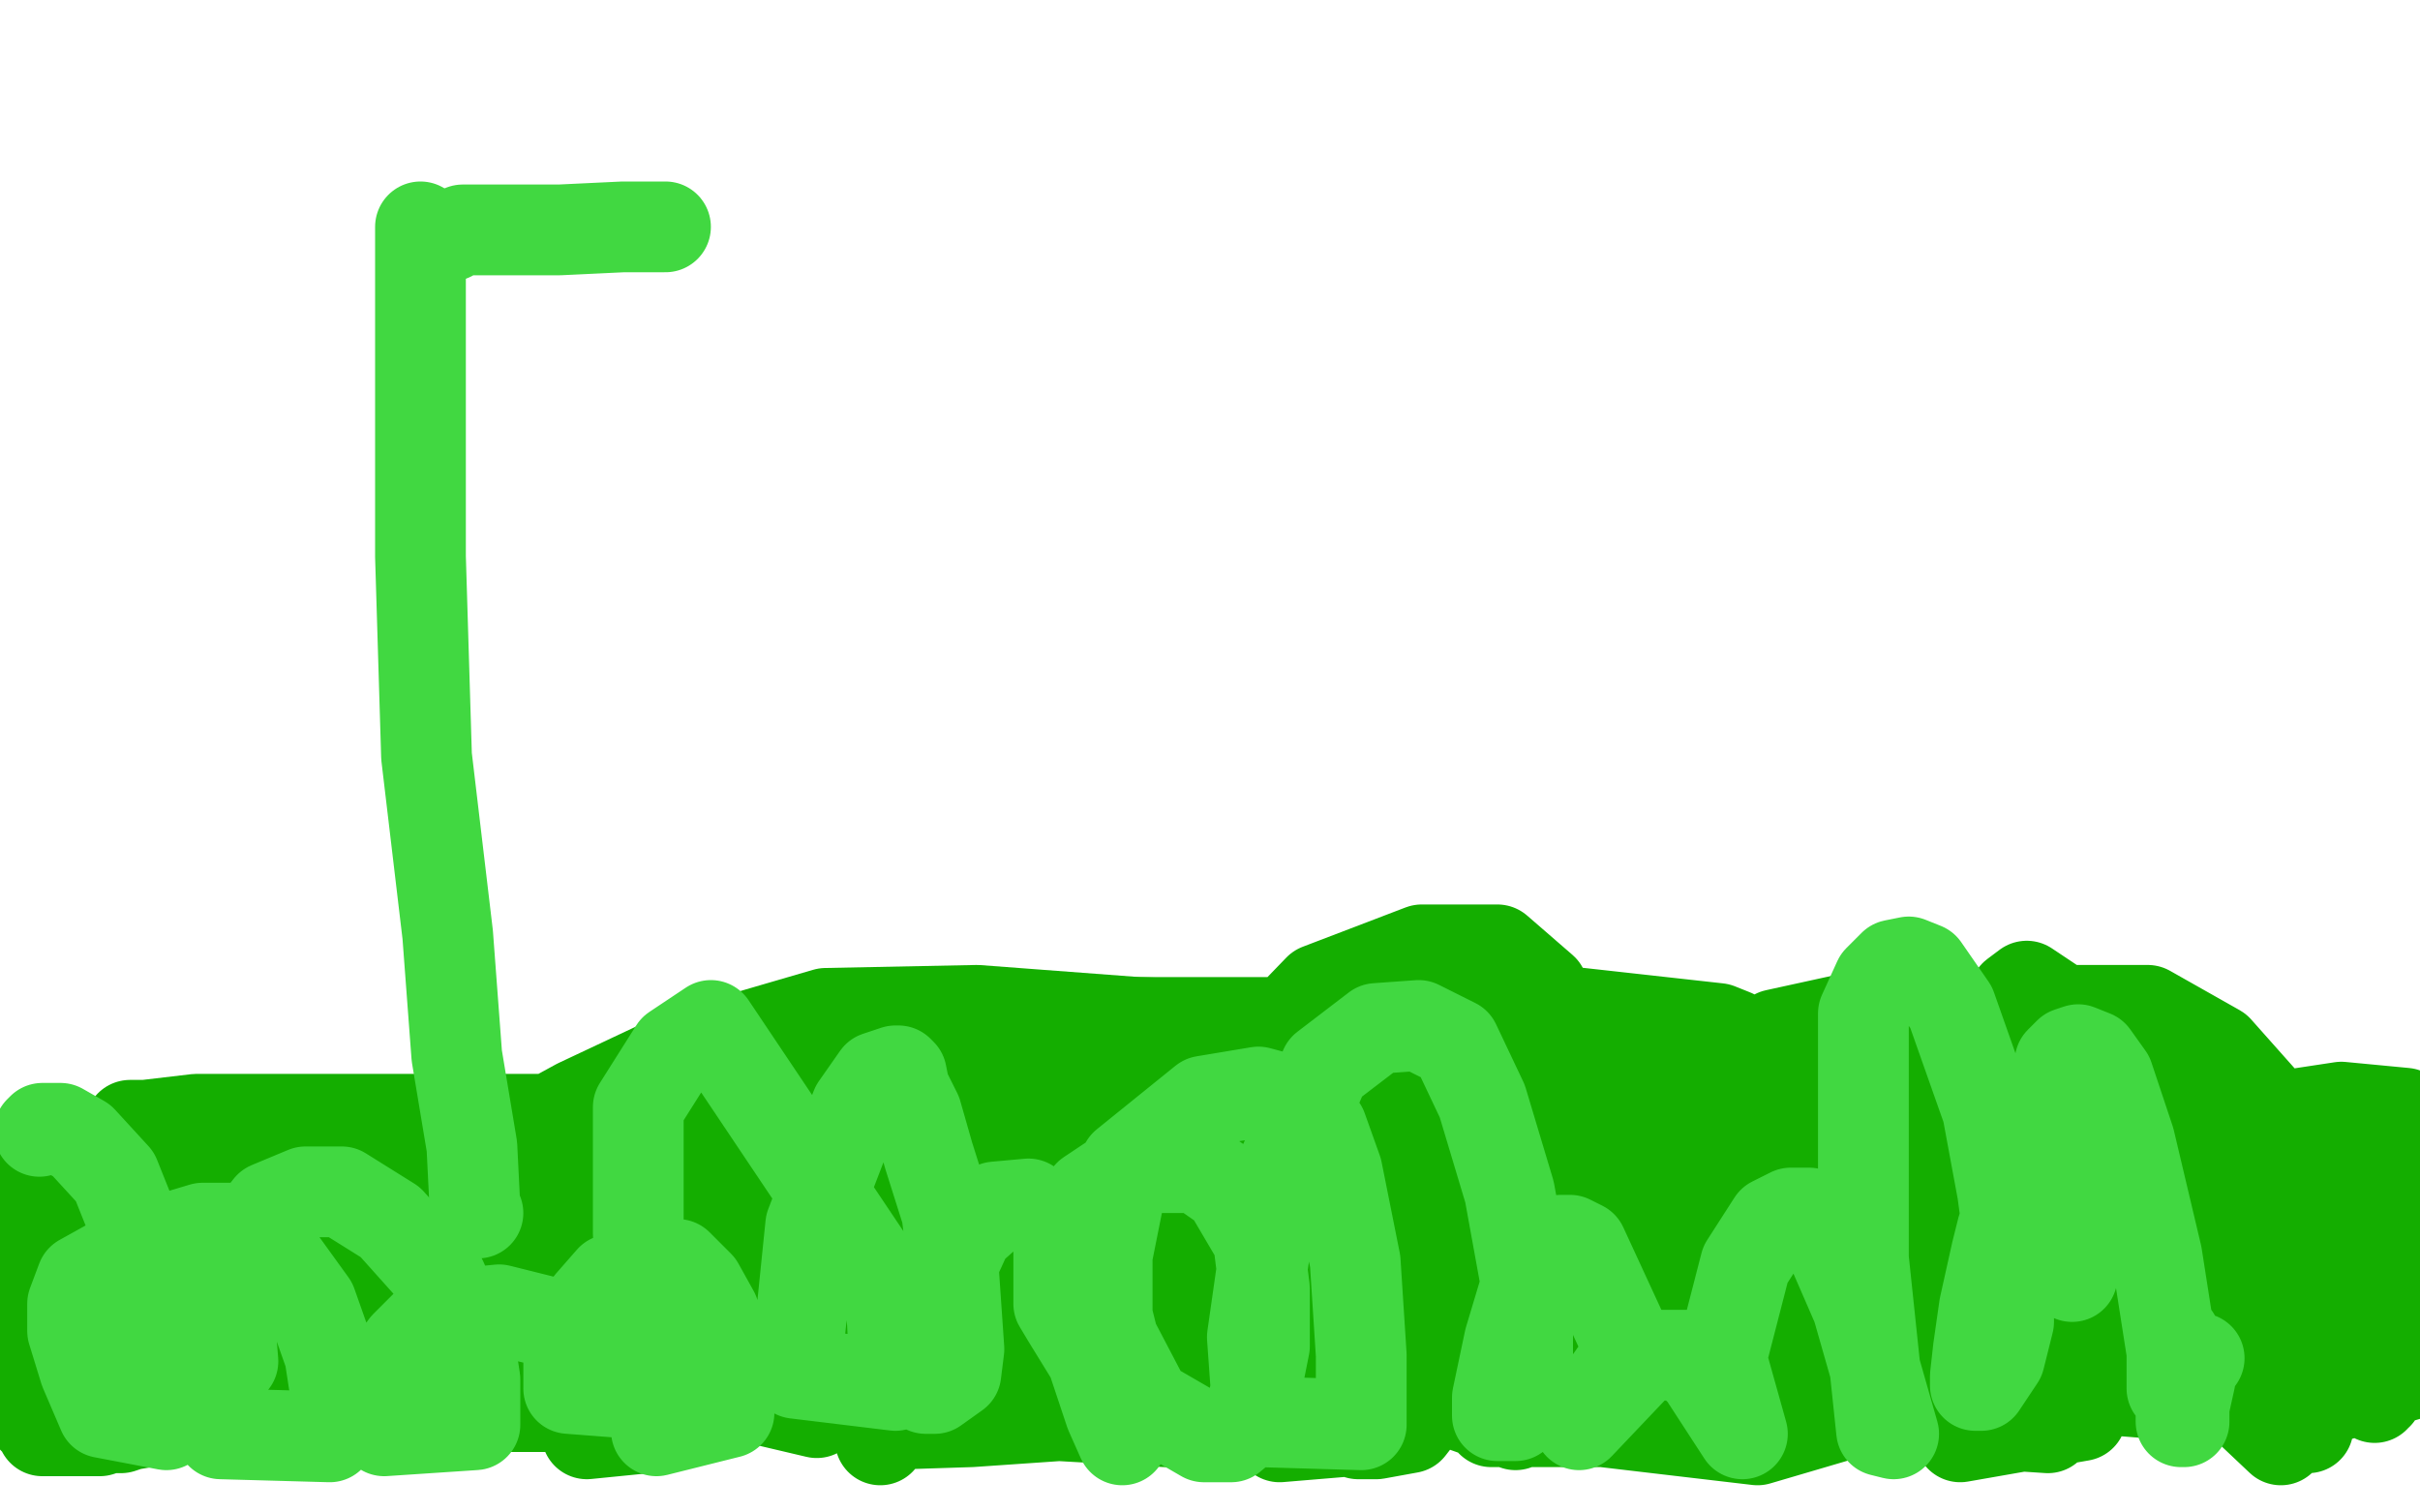
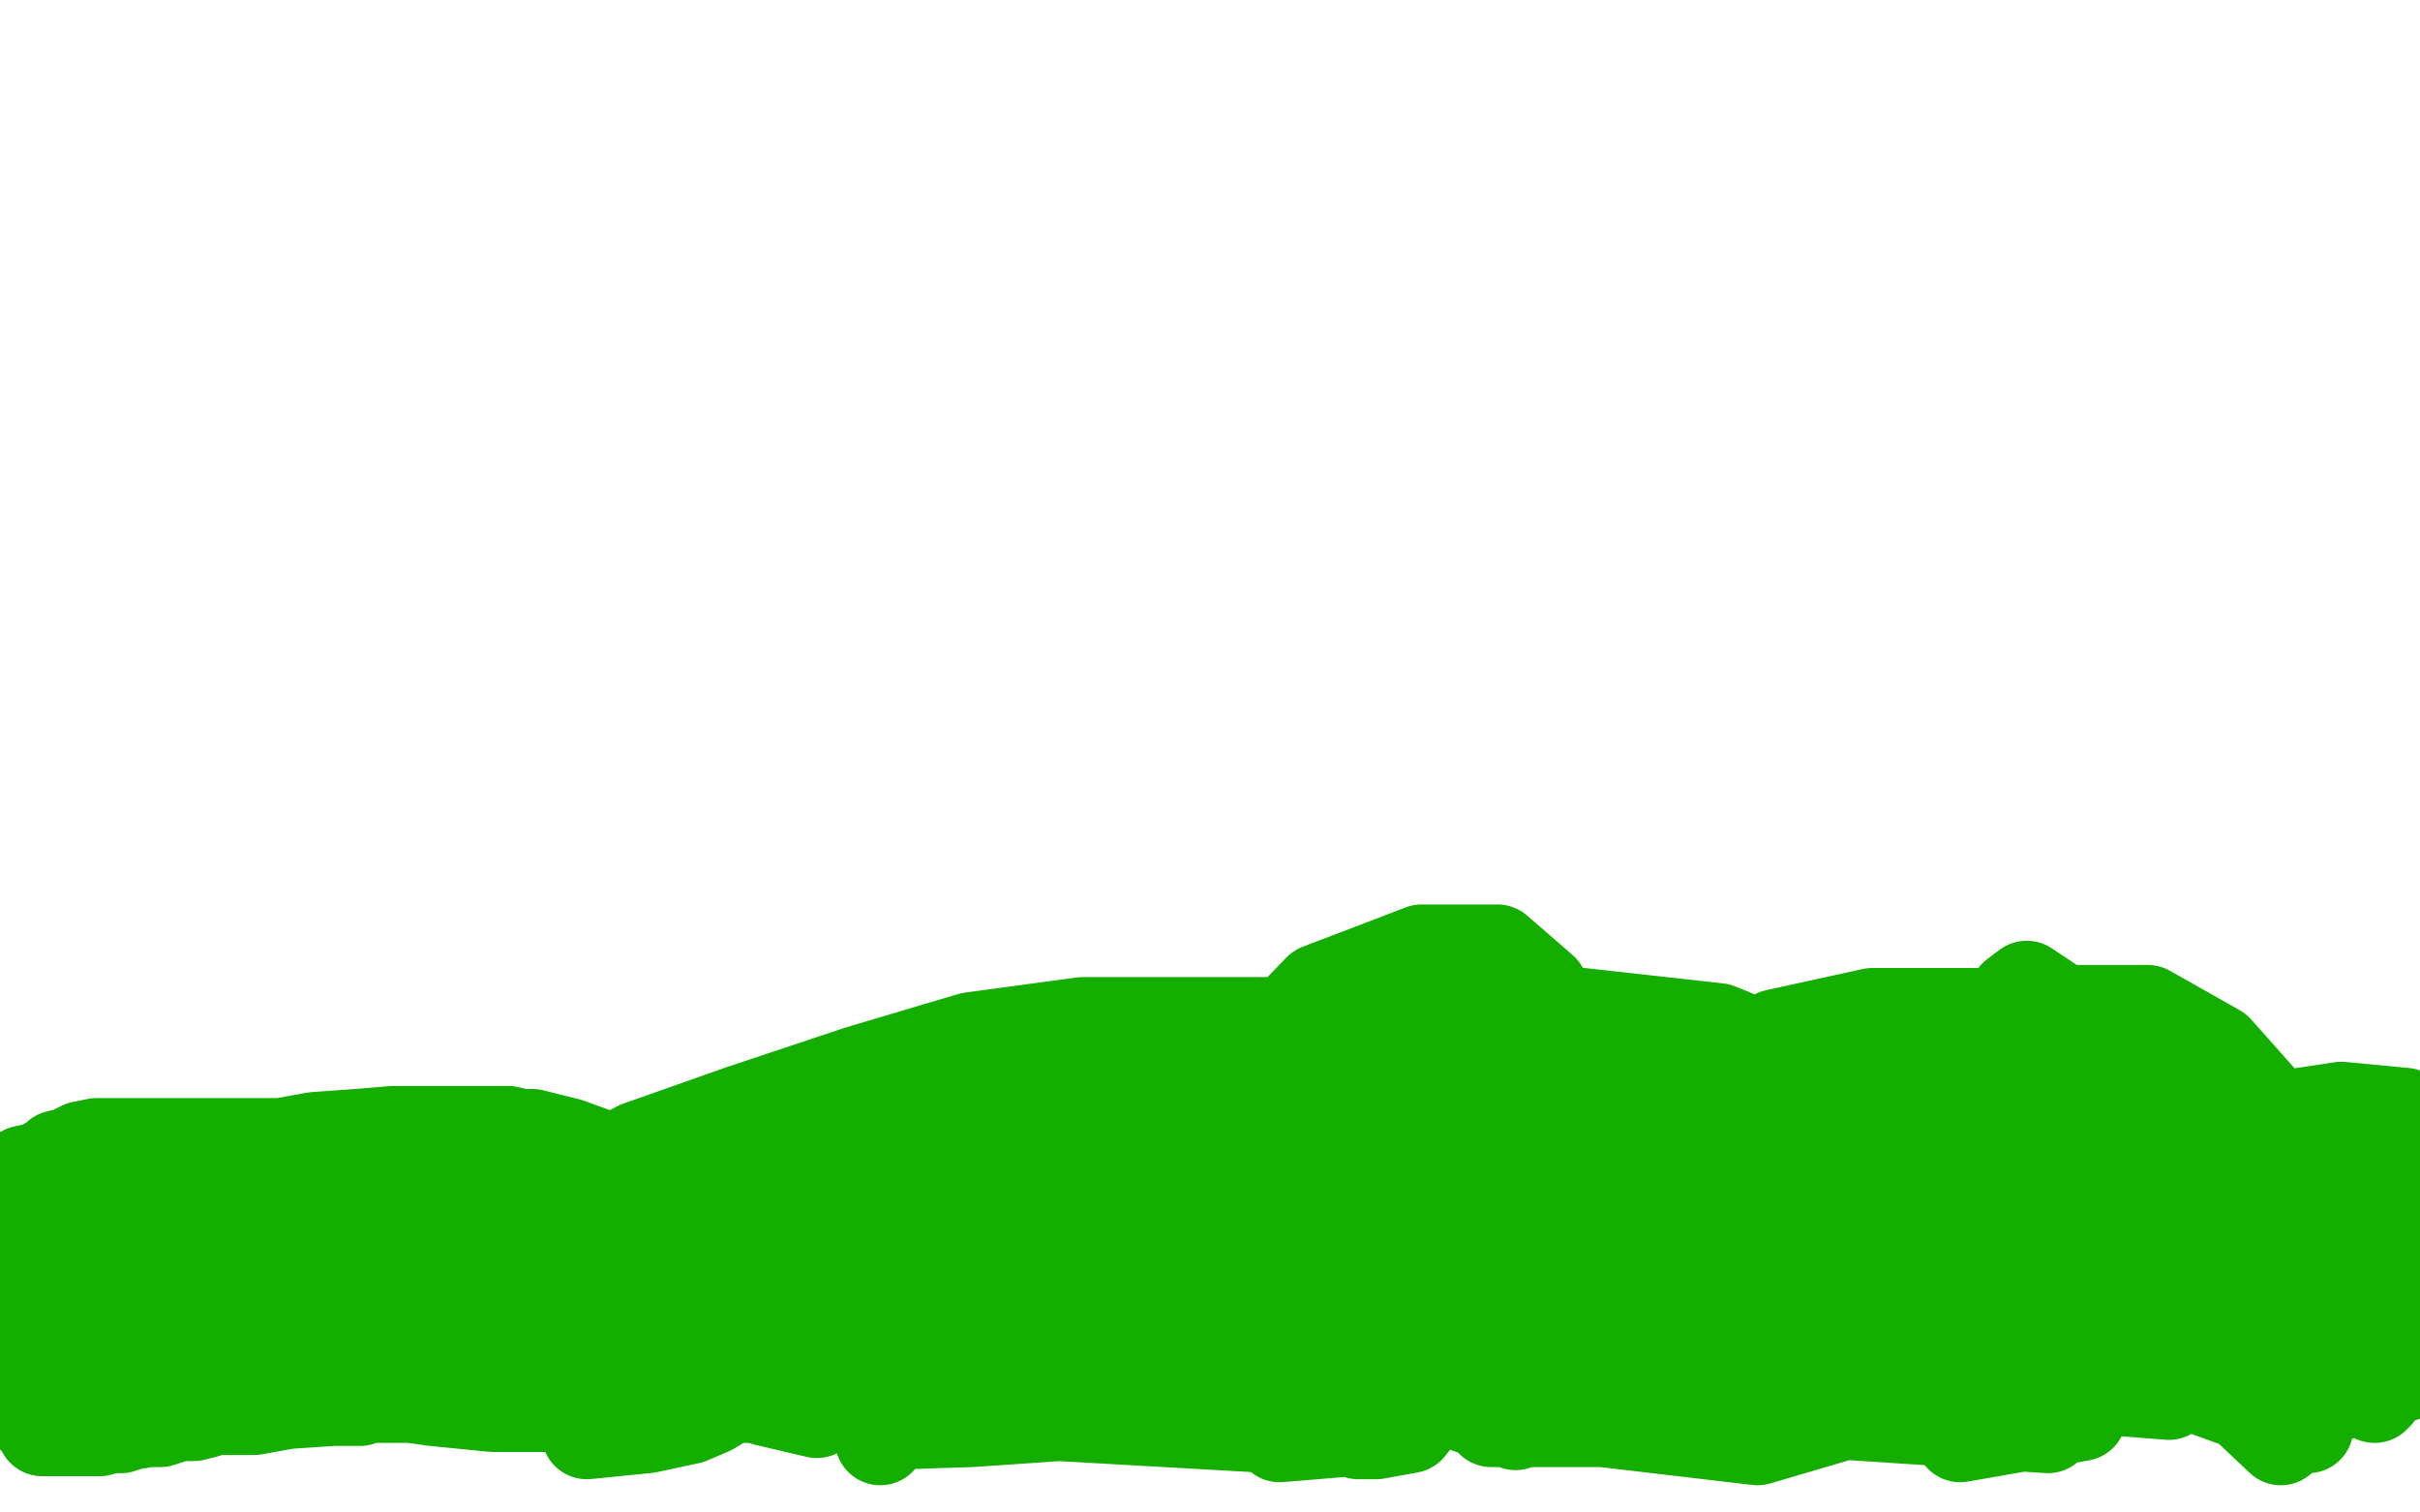
<svg xmlns="http://www.w3.org/2000/svg" width="800" height="500" version="1.1" style="stroke-antialiasing: false">
  <desc>This SVG has been created on https://colorillo.com/</desc>
-   <rect x="0" y="0" width="800" height="500" style="fill: rgb(255,255,255); stroke-width:0" />
-   <polyline points="43,373 43,372 43,372 48,372 48,372 65,370 65,370 99,370 99,370 140,370 140,370 190,370 247,362 292,358 341,353 384,343 408,340 411,339 405,339 376,338 323,334 273,335 225,349 191,365 169,377 165,384 164,384 168,388 191,401 219,408 264,412 323,416 390,418" style="fill: none; stroke: #14ae00; stroke-width: 30; stroke-linejoin: round; stroke-linecap: round; stroke-antialiasing: false; stroke-antialias: 0; opacity: 1.0" />
  <polyline points="360,391 360,390 360,390 360,389 360,389 369,388 369,388 394,388 394,388 439,388 439,388 479,396 499,410 506,427 506,452 430,456 412,418 404,392 404,376 408,356 436,327 470,314 495,314 510,327 523,351 529,376 531,405 526,429 522,436 517,441 501,452 487,456 482,456 478,456 477,456 477,443 495,373 513,350 532,346 554,351 576,375 593,410 595,421 596,431 596,455 590,469 577,472 564,471 553,459 548,432 548,404 558,365 587,342 619,335 653,335 681,351 687,357 691,363 692,369 693,376 693,383 693,390 689,397 685,402 670,410 665,411 660,411 654,411 641,397 639,384 649,355 677,334 710,334 733,347 749,365 752,373 755,381 757,390 757,399 757,409 754,426 741,440 728,444 715,444 710,444 708,444 706,440 706,438 705,435 712,401 741,371 774,366 795,368 754,476 736,459 732,449 732,433 741,405 751,397 758,397 767,403 774,418 783,454 735,448 735,417 742,397 752,389 760,389 773,396 777,402 781,407 785,415 790,433 790,438 790,445 788,450 783,452 778,452 775,451 773,448 769,434 769,399 774,388 775,388 776,388 780,398 786,423 786,445 786,455 786,459 786,461 785,461 785,462 785,459 790,420 793,382 795,378 795,377 795,385 798,421 798,454 747,469 737,459 727,452 725,450 725,449 725,441 729,425 740,417 749,417 755,419 760,435 763,472 702,450 698,405 698,374 700,362 705,359 707,359 714,373 719,422 717,461 666,457 660,412 661,350 666,329 670,326 679,332 691,357 699,413 670,454 670,444 670,437 670,433 672,429 674,427 676,427 683,431 688,455 688,468 648,475 643,463 643,441 649,411 654,403 660,403 669,417 677,445 678,454 678,460 678,466 677,472 586,466 580,444 581,410 593,381 604,368 611,365 614,365 619,381 619,409 618,427 609,438 605,439 602,439 600,439 598,439 589,429 587,415 587,400 594,388 599,383 603,382 614,382 627,398 632,438 632,469 567,451 577,377 589,349 594,342 600,343 606,360 608,385 608,408 604,420 596,426 577,426 536,420 511,401 509,375 512,359 518,356 524,356 529,362 530,365 530,370 530,383 526,401 515,418 500,430 487,434 480,435 476,435 470,427 468,416 468,398 469,390 475,389 483,396 495,417 500,432 501,444 501,471 399,435 407,389 413,372 419,364 425,362 432,369 441,399 447,439 447,473 423,475 423,425 432,392 442,373 451,364 456,363 461,365 464,381 464,408 459,438 452,449 447,453 444,453 438,448 431,422 429,391 429,374 432,370 436,370 445,374 453,383 464,397 471,417 473,443 473,463 466,472 455,474 451,474 449,474 446,473 443,469 441,460 438,444 436,383 436,361 436,364 436,393 430,425 419,444 403,451 390,452 384,447 384,419 388,378 398,353 400,350 406,350 409,357 413,365 418,377 423,392 425,407 427,418 427,427 427,438 412,448 365,439 328,422 322,411 322,390 335,366 341,362 350,362 361,373 370,396 373,420 373,464 330,440 340,417 343,412 325,408 281,399 230,395 215,395 223,396 255,402 299,410 333,415 343,418 346,420 346,422 344,422 342,423 338,425 333,428 329,430 328,432 328,433 322,433 322,433 288,441 288,441 259,451 259,451 252,453 252,453 249,454 249,454 246,455 244,455 243,455 245,453 255,448 268,441 338,408 417,379 477,364 501,361 525,355 548,349 560,346 570,344 573,343 573,342 568,340 505,333 458,331 446,331 443,334 441,337 441,339 443,339 447,341 455,344 467,344 483,344 500,344 523,344 535,344 544,344 522,343 441,338 358,338 321,343 284,354 245,367 211,379 192,389 185,392 184,395 186,395 222,385 265,375 301,368 344,363 387,357 404,357 403,357 397,357 352,358 273,366 226,378 211,380 210,383 213,383 221,383 255,378 308,376 350,376 381,376 391,377 390,377 384,377 352,385 288,404 243,420 226,425 227,425 233,425 267,417 342,412 469,422 504,429 520,431 526,432 529,432 532,432 541,433 557,435 582,443 597,449 605,453 607,453 607,454 602,454 589,454 558,455 544,457 538,458 537,458 533,458 527,459 527,460 526,460 522,461 513,463 498,468 494,470 493,470 501,470 530,470 581,476 615,466 578,448 564,440 560,437 558,437 558,436 558,435 558,432 557,427 557,418 559,405 564,395 569,386 572,380 572,378 573,377 577,375 590,371 601,368 608,365 630,359 637,358 644,357 650,357 654,357 657,357 661,357 664,357 666,357 668,357 672,357 678,359 686,361 692,362 697,364 699,366 701,366 701,367 701,368 702,369 704,370 705,371 705,372 705,373 705,376 705,379 703,383 696,388 690,394 685,398 683,401 681,403 680,405 678,405 677,405 673,405 667,405 662,405 660,405 660,404 660,403 665,398 675,391 686,385 695,381 701,378 703,376 705,376 705,375 706,375 707,373 708,372 709,371 710,371 710,369 712,369 713,368 714,367 715,367 716,366 717,365 720,364 722,364 724,364 725,363 726,363 714,363 652,368 565,379 461,402 358,433 280,464 438,473 442,469 442,467 444,466 444,465 444,463 444,462 443,461 439,459 432,458 426,458 423,458 421,458 420,458 419,459 418,459 417,460 414,462 404,465 381,468 350,468 321,470 290,471 291,476 292,474 292,472 293,471 294,468 294,467 294,466 287,464 266,462 251,462 244,462 242,462 240,463 235,466 228,469 214,472 194,474 194,473 194,472 194,471 194,470 194,469 194,468 194,467 193,467 191,467 182,465 163,465 143,463 136,462 134,462 133,462 132,462 129,462 126,462 122,462 121,462 119,463 117,463 110,463 95,464 84,466 77,466 72,466 69,466 68,467 64,468 59,468 53,470 49,470 43,471 40,472 38,472 37,472 36,472 33,473 30,473 27,473 26,473 25,473 22,473 20,473 19,473 18,473 17,473 16,473 14,473 13,471 12,470 12,469 11,469 11,467 9,464 8,461 7,459 7,455 6,451 5,450 5,447 5,445 4,442 4,439 4,437 4,434 4,432 3,428 2,425 2,424 2,421 1,418 1,416 1,414 1,413 1,412 1,411 1,410 1,409 1,408 1,405 1,404 1,401 1,399 1,398 1,397 1,395 1,393 1,392 1,391 3,390 8,387 13,386 18,383 19,382 23,381 27,379 32,378 37,378 41,378 45,378 49,378 56,378 65,378 74,378 84,378 93,378 104,376 118,375 130,374 142,374 148,374 153,374 158,374 162,374 168,374 172,375 176,375 188,378 199,382 206,385 212,387 217,390 219,391 219,392 219,393 216,395 198,399 184,400 172,402 158,403 144,408 120,412 103,416 98,417 97,419 100,419 119,419 177,419 197,419 245,423 257,424 257,425 260,425 261,426 262,427 264,428 264,429 263,429 241,428 206,423 194,423 189,423 188,424 188,425 188,427 188,428 189,431 202,437 227,449 253,460 266,466 270,467 253,463 205,445 185,438 175,435 169,435 170,435 174,436 177,436 189,439 193,440 191,440 154,435 83,425 19,422 4,422 4,423 4,425 4,426 4,427 12,429 50,438 105,451 135,457 147,460 144,460 119,458 59,446 31,438 25,438 29,438 39,441 66,447 79,452 83,455 66,454 66,453 71,453 83,453 95,453 96,453 96,454 95,454 90,454 82,454 72,454 67,454 58,455 58,456 57,456 57,457 57,458 57,459 52,459 35,459 27,459 26,458 34,455 64,449 110,442 137,435 147,432 150,430 150,429 150,427 146,422 117,407 63,386 56,383 55,383 76,388 99,394 106,395 107,396 106,396 103,396 91,397 79,398 71,399 70,401 70,402 70,403 70,404 69,407 67,409 65,412 63,414 62,414 61,414 60,414 54,414 52,414 51,414 50,414 49,414 48,414 47,414 45,414 42,415 40,415 38,416 38,417 37,417 36,417 35,417 29,416 23,413 21,412 20,411 20,410 22,409 24,408 31,405 34,403 36,403 41,402 48,400 59,396 64,394 65,393 66,392 67,392 71,391 77,389 84,387 95,385 107,382 115,382 123,382 126,382 127,382 128,382 129,382 133,382 140,382 144,382 147,381 148,381 148,380" style="fill: none; stroke: #14ae00; stroke-width: 30; stroke-linejoin: round; stroke-linecap: round; stroke-antialiasing: false; stroke-antialias: 0; opacity: 1.0" />
-   <polyline points="13,374 14,373 14,373 15,373 15,373 16,373 16,373 17,373 17,373 20,373 20,373 27,377 27,377 38,389 46,409 53,434 54,447 55,456 55,464 55,471 34,467 28,453 24,440 24,431 27,423 36,418 48,413 57,413 65,413 70,415 75,426 77,450 52,453 52,422 57,409 67,406 79,406 90,413 103,431 109,448 111,461 111,466 109,475 73,474 72,447 72,432 74,418 89,399 101,394 113,394 129,404 146,423 155,443 157,456 157,471 127,473 129,452 134,445 141,438 145,435 165,433 193,440 214,461 188,459 188,454 188,447 190,438 195,431 202,423 216,418 224,418 231,425 236,434 238,446 241,467 217,473 211,408 211,366 223,347 235,339 294,427 295,437 296,458 263,454 268,405 283,366 290,356 296,354 297,354 298,355 299,360 303,368 307,382 313,401 315,417 317,446 316,454 309,459 306,459 306,456 306,452 306,451 306,450 309,431 320,407 329,399 340,398 351,408 363,434 368,454 371,464 371,468 371,476 367,467 367,467 361,449 361,449 353,436 353,436 350,431 350,431 350,429 350,429 350,422 350,410 360,395 369,389 378,386 388,386 396,386 406,393 416,410 418,426 418,445 413,470 407,475 398,475 379,464 368,443 366,435 366,415 372,385 398,364 416,361 431,365 437,373 442,387 448,417 450,448 450,471 416,470 414,442 421,393 438,353 455,340 469,339 481,345 490,364 499,394 505,427 505,449 505,459 503,466 501,468 498,468 495,468 495,465 495,462 499,443 502,433 505,423 510,414 516,410 519,410 523,412 541,451 522,471 536,451 546,448 557,448 563,454 576,474 569,449 577,418 586,404 592,401 598,401 604,409 614,432 626,474 622,473 616,416 616,369 616,335 621,324 626,319 631,318 636,320 645,333 657,367 662,394 664,409 664,423 664,437 661,449 655,458 653,458 653,455 654,446 656,432 660,414 662,406 665,398 668,395 671,394 673,394 675,398 685,422 683,421 681,362 681,351 684,348 687,347 692,349 697,356 704,377 713,415 718,447 718,458 718,459 718,458 718,455 718,454 718,453 718,450 718,445 718,442 719,442 719,443 720,450 721,461 721,466 721,469 721,470 722,470 722,465 724,456 725,450 726,449 727,449" style="fill: none; stroke: #41d841; stroke-width: 30; stroke-linejoin: round; stroke-linecap: round; stroke-antialiasing: false; stroke-antialias: 0; opacity: 1.0" />
-   <polyline points="139,75 139,77 139,77 139,106 139,106 139,184 139,184 141,250 141,250 148,309 148,309 151,349 156,379 157,399 158,401" style="fill: none; stroke: #41d841; stroke-width: 30; stroke-linejoin: round; stroke-linecap: round; stroke-antialiasing: false; stroke-antialias: 0; opacity: 1.0" />
-   <polyline points="220,75 216,75 216,75 206,75 206,75 185,76 185,76 166,76 166,76 153,76 153,76 151,77 151,77 150,77 149,78" style="fill: none; stroke: #41d841; stroke-width: 30; stroke-linejoin: round; stroke-linecap: round; stroke-antialiasing: false; stroke-antialias: 0; opacity: 1.0" />
</svg>